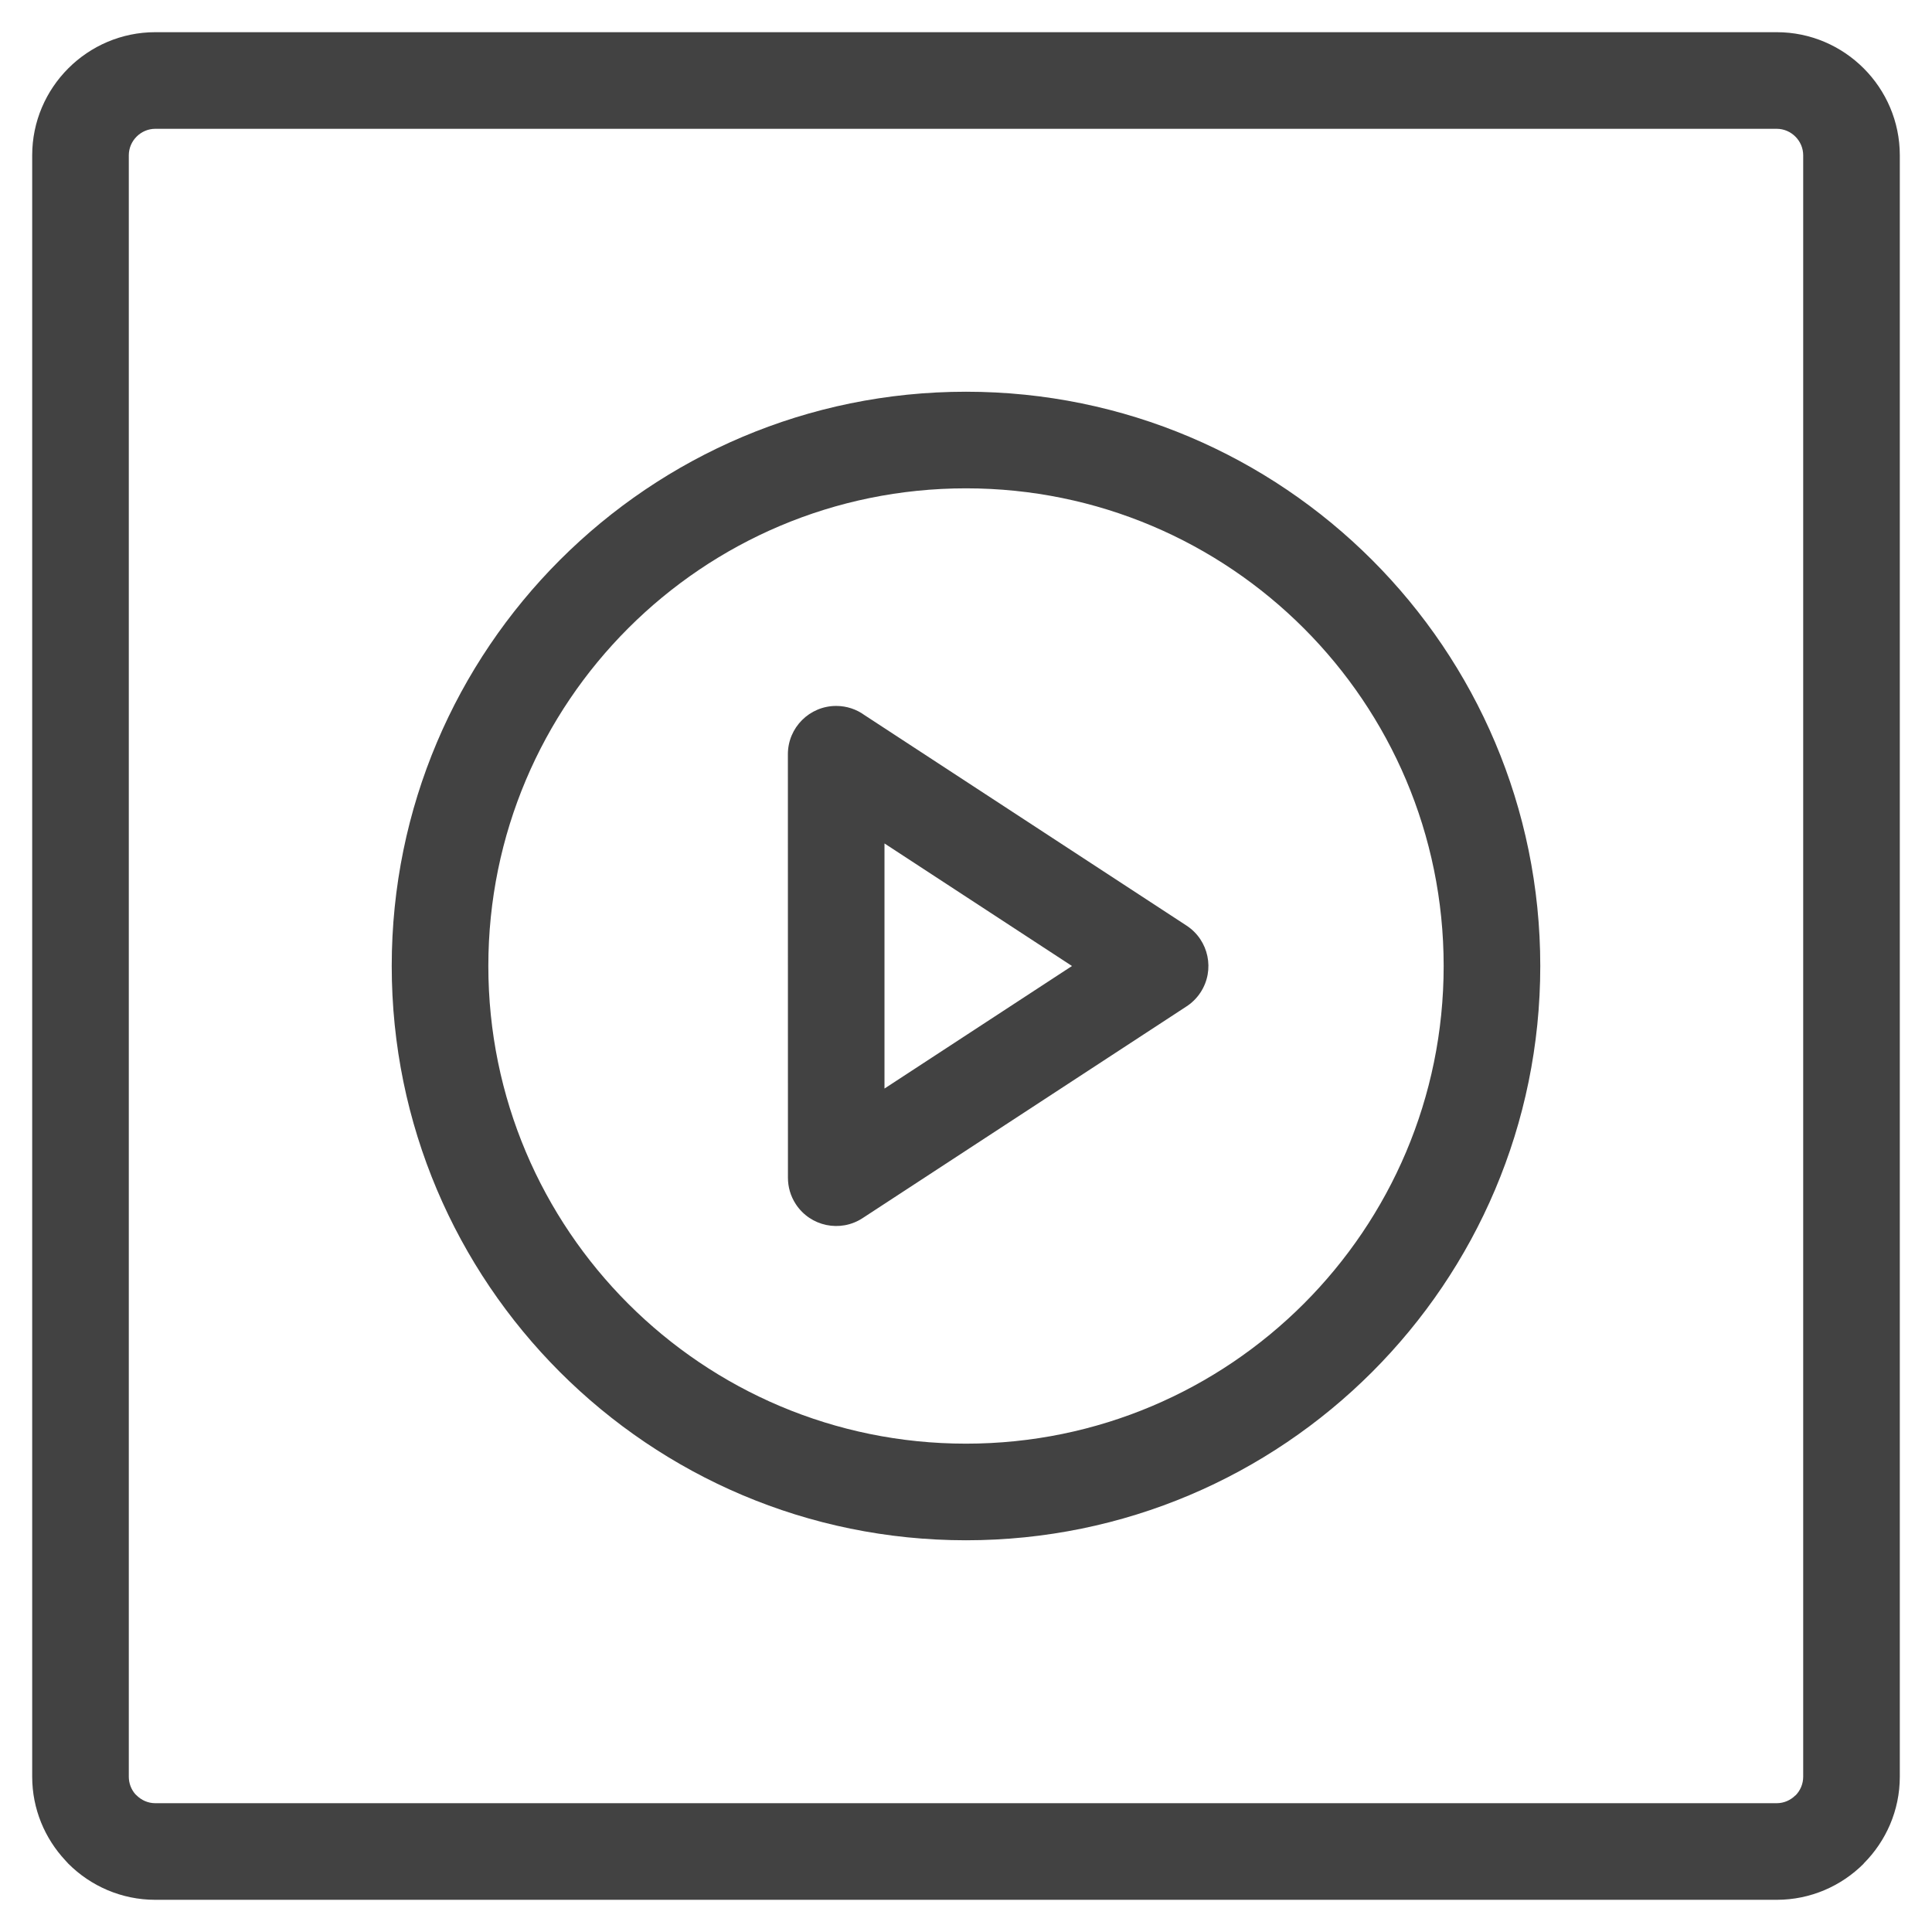
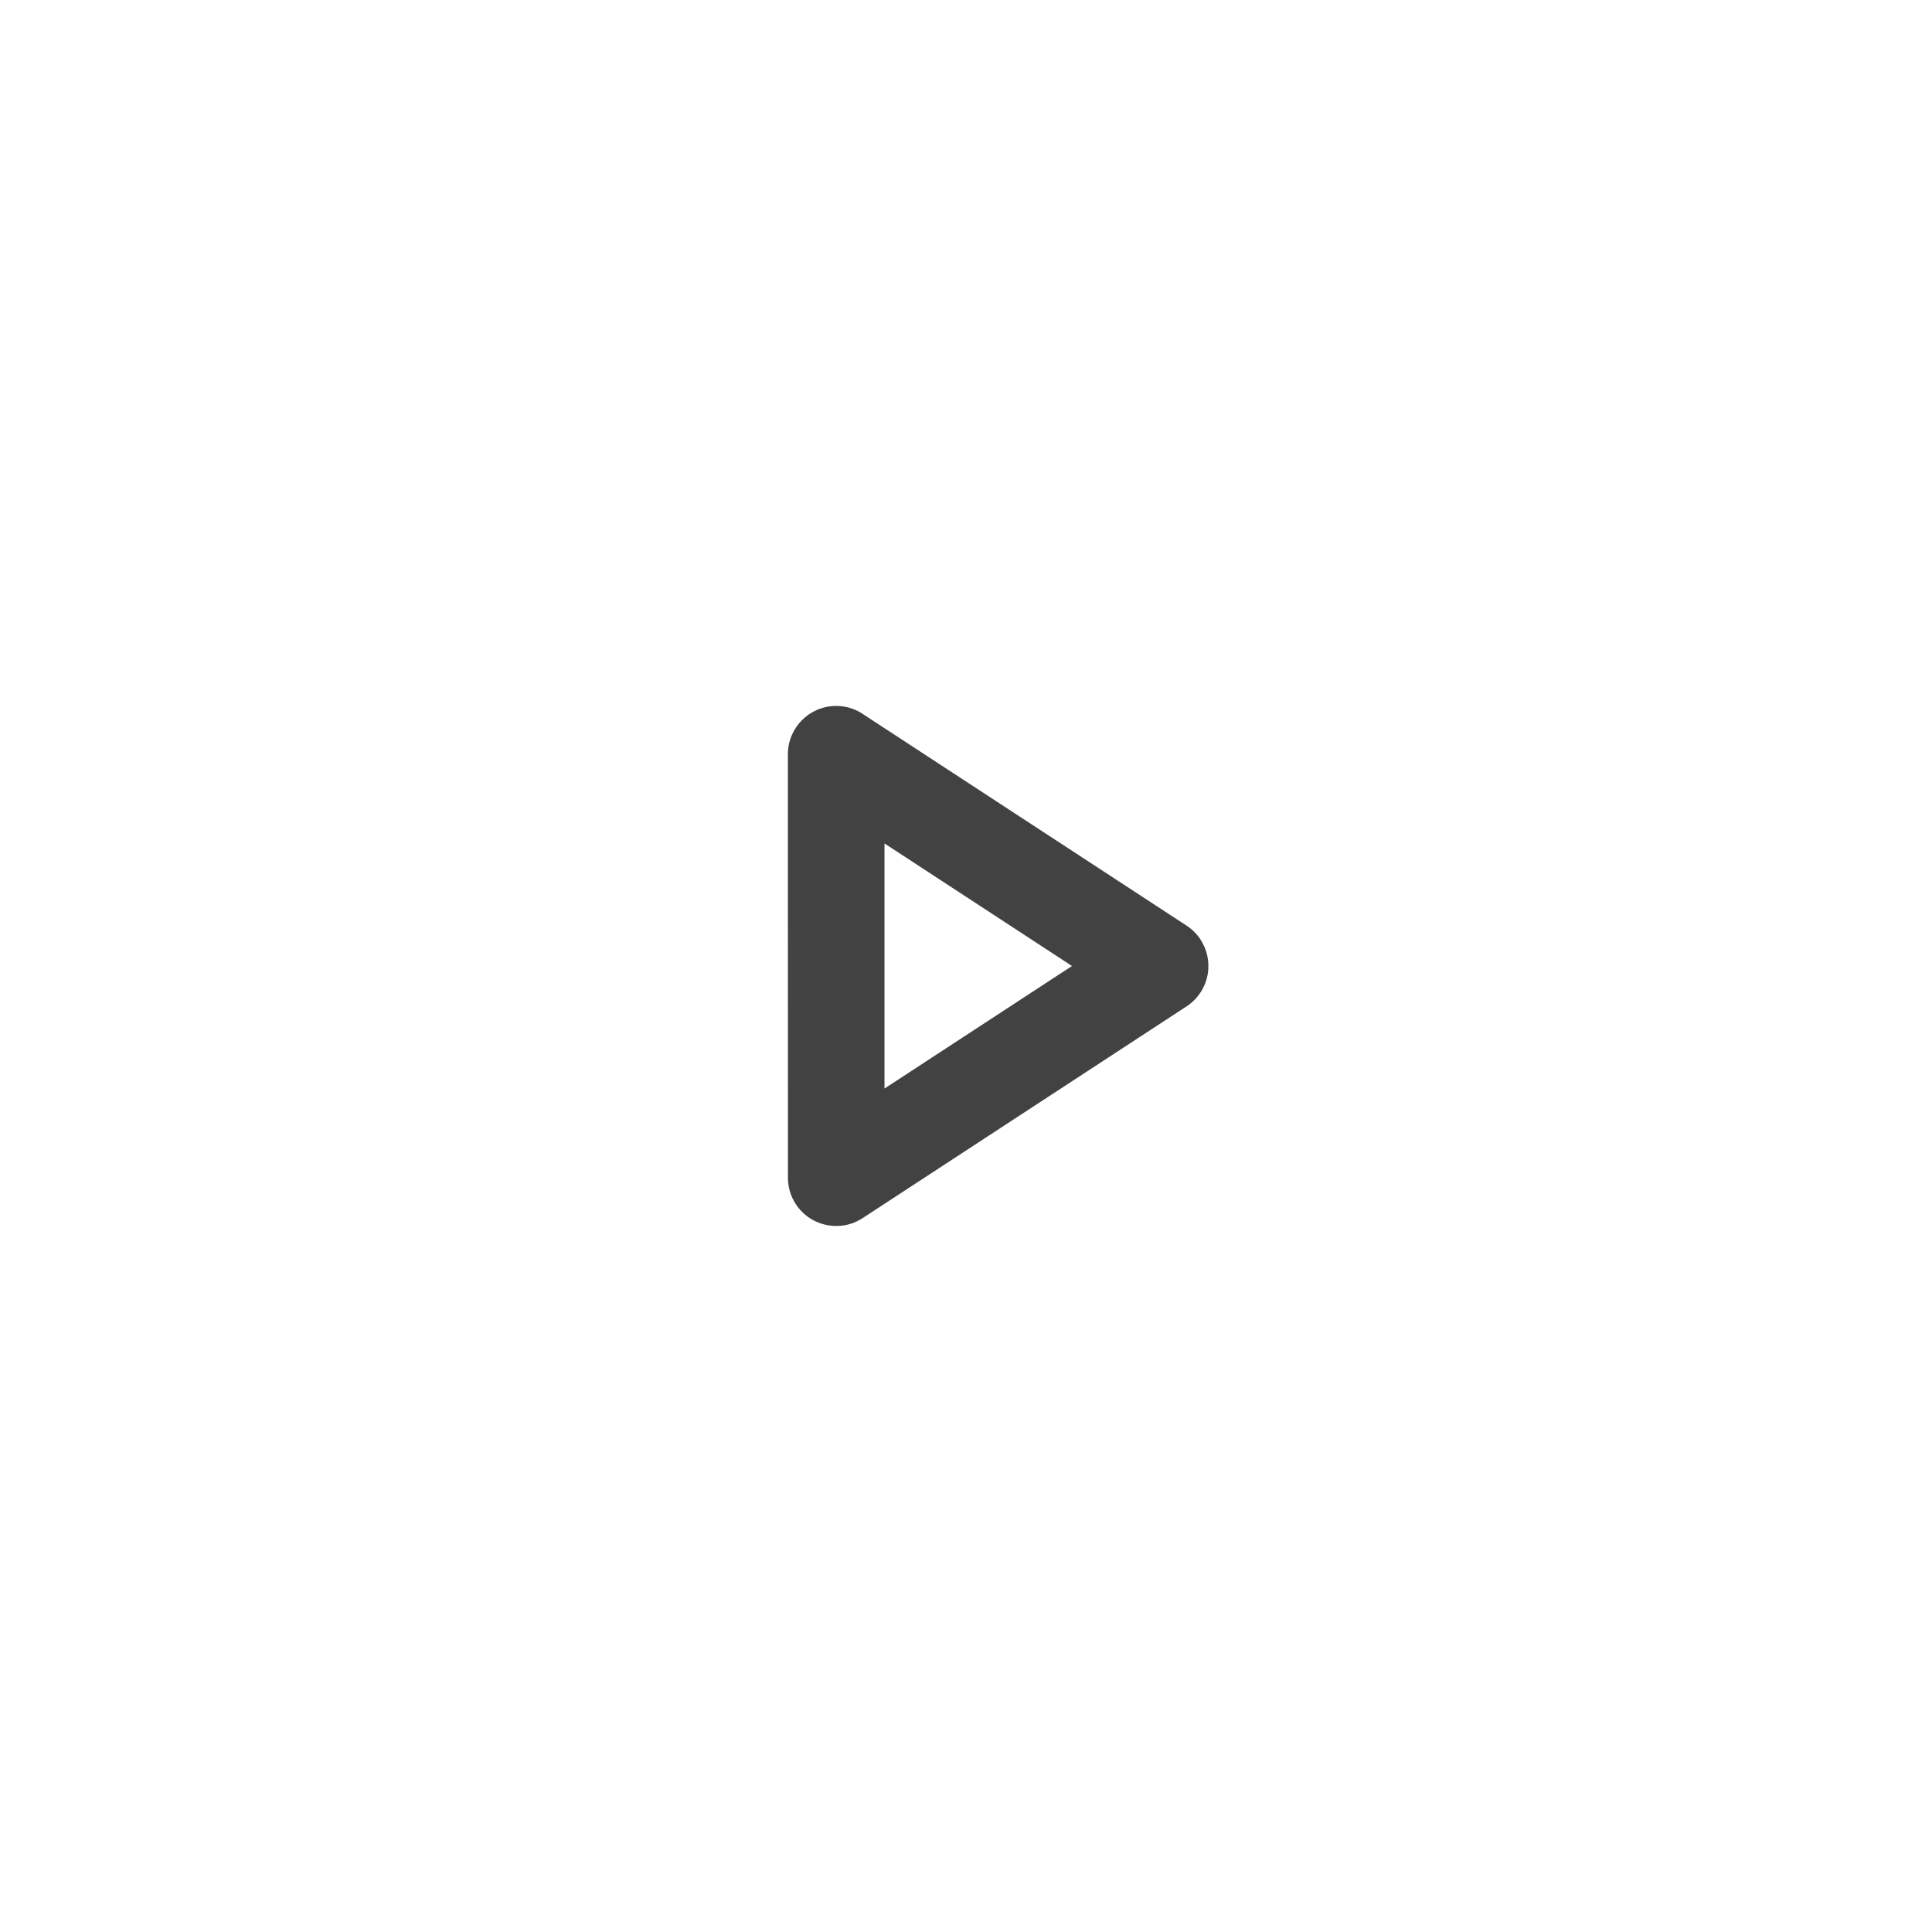
<svg xmlns="http://www.w3.org/2000/svg" xml:space="preserve" width="21.167mm" height="21.167mm" version="1.1" style="shape-rendering:geometricPrecision; text-rendering:geometricPrecision; image-rendering:optimizeQuality; fill-rule:evenodd; clip-rule:evenodd" viewBox="0 0 2116.66 2116.66">
  <defs>
    <style type="text/css">
   
    .fil0 {fill:#424242;fill-rule:nonzero}
   
  </style>
  </defs>
  <g id="Слой_x0020_1">
    <g id="_2310205348976">
-       <path class="fil0" d="M170.14 35.27l1776.38 0c37.14,0 70.88,15.17 95.29,39.58 24.41,24.41 39.58,58.15 39.58,95.29l0 1776.38c0,37 -15.17,70.66 -39.58,95.09l0 0.2c-24.41,24.41 -58.15,39.58 -95.29,39.58l-1776.38 0c-37.14,0 -70.88,-15.17 -95.29,-39.58l-3.29 -3.61c-22.48,-24.11 -36.29,-56.37 -36.29,-91.68l0 -1776.38c0,-37.14 15.17,-70.88 39.58,-95.29 24.41,-24.41 58.15,-39.58 95.29,-39.58zm1776.38 105.84l-1776.38 0c-7.94,0 -15.2,3.29 -20.47,8.56 -5.27,5.27 -8.56,12.53 -8.56,20.47l0 1776.38c0,7.23 2.63,13.86 6.98,18.96l1.58 1.51c5.27,5.27 12.53,8.56 20.47,8.56l1776.38 0c7.94,0 15.2,-3.29 20.47,-8.56l0.1 0.1c5.22,-5.27 8.46,-12.55 8.46,-20.57l0 -1776.38c0,-7.94 -3.29,-15.2 -8.56,-20.47 -5.27,-5.27 -12.53,-8.56 -20.47,-8.56z" />
      <path class="fil0" d="M947.14 783.47l352.85 230.63c24.42,15.98 31.27,48.75 15.29,73.17 -4.3,6.56 -9.81,11.86 -16.04,15.78l-354.19 231.51c-24.42,15.98 -57.19,9.13 -73.17,-15.29 -5.85,-8.94 -8.64,-19 -8.63,-28.94l-0.06 -464c0,-29.22 23.7,-52.92 52.92,-52.92 11.59,0 22.31,3.73 31.03,10.06zm227.3 274.86l-205.41 -134.26 0 268.52 205.41 -134.26z" />
-       <path class="fil0" d="M1058.33 429.17c173.72,0 331.02,70.44 444.87,184.29 113.85,113.85 184.29,271.15 184.29,444.87 0,173.73 -70.44,331.03 -184.29,444.87 -113.84,113.85 -271.14,184.29 -444.87,184.29 -173.72,0 -331.02,-70.44 -444.87,-184.29 -113.85,-113.85 -184.29,-271.15 -184.29,-444.87 0,-173.72 70.44,-331.02 184.29,-444.87 113.85,-113.85 271.15,-184.29 444.87,-184.29zm370.05 259.11c-94.69,-94.69 -225.53,-153.27 -370.05,-153.27 -144.52,0 -275.36,58.58 -370.05,153.27 -94.69,94.69 -153.27,225.53 -153.27,370.05 0,144.52 58.58,275.36 153.27,370.05 94.69,94.69 225.53,153.27 370.05,153.27 144.52,0 275.37,-58.58 370.05,-153.27 94.69,-94.68 153.27,-225.53 153.27,-370.05 0,-144.52 -58.58,-275.36 -153.27,-370.05z" />
    </g>
  </g>
</svg>